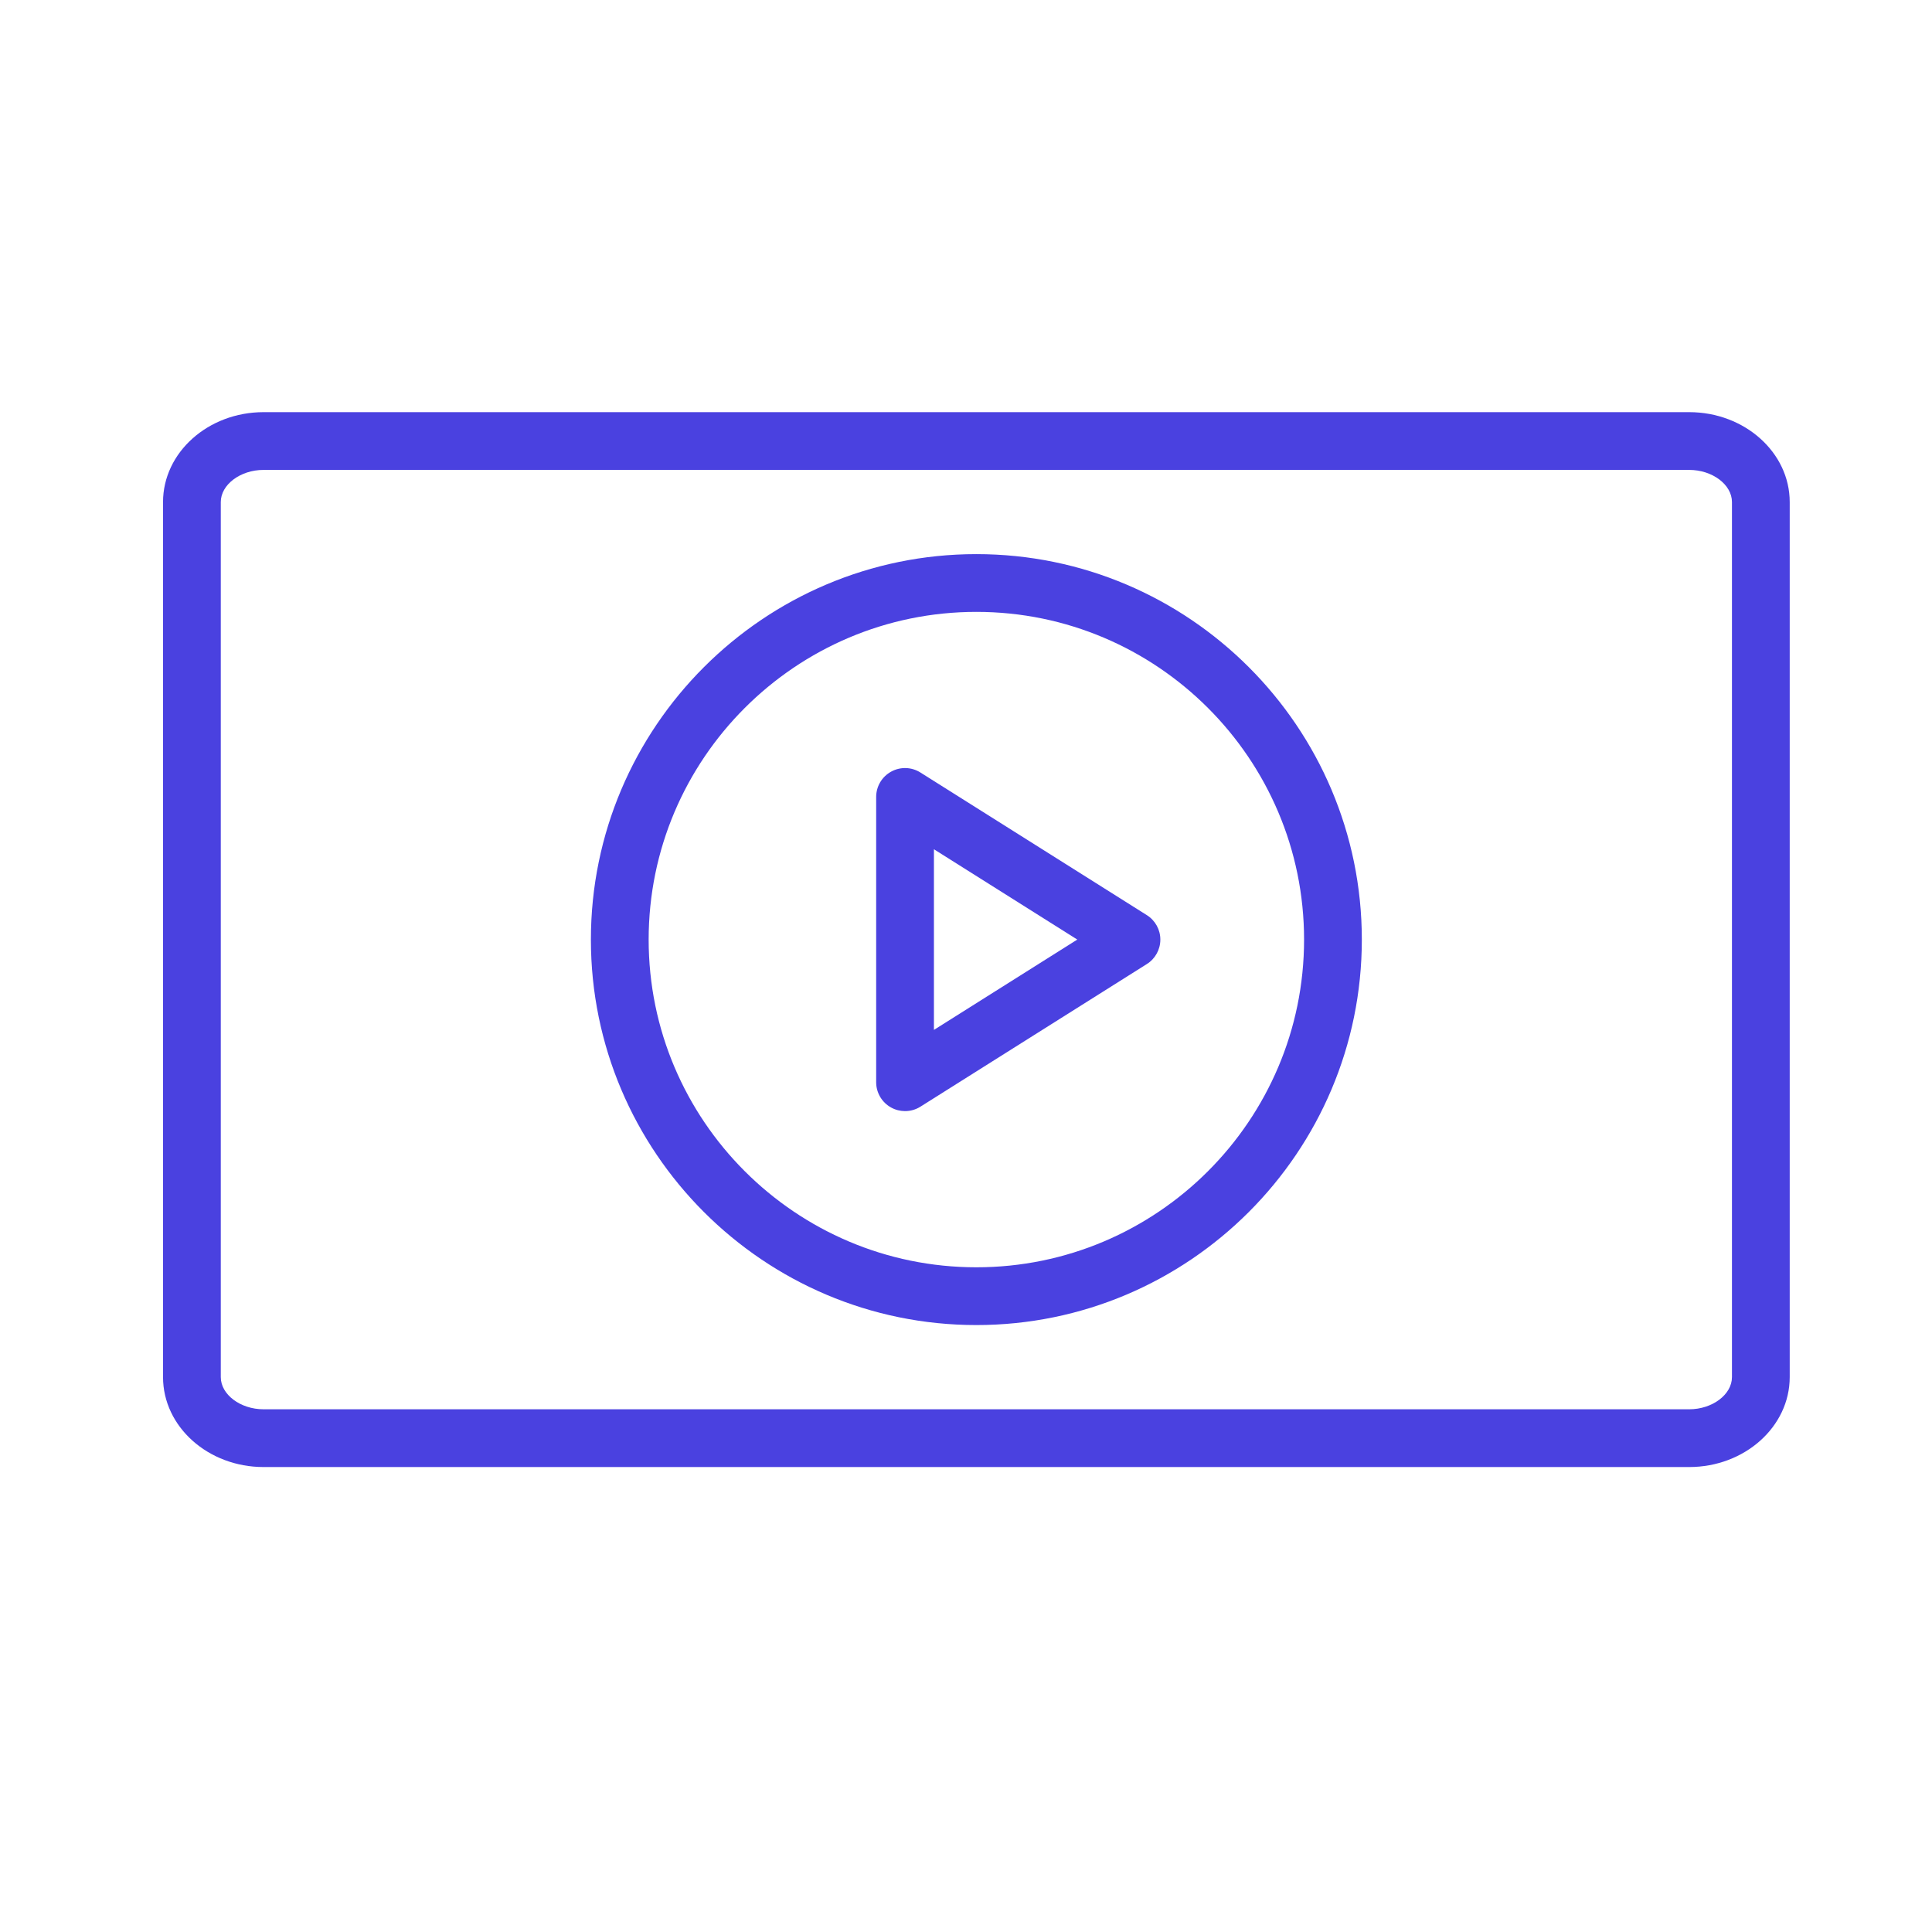
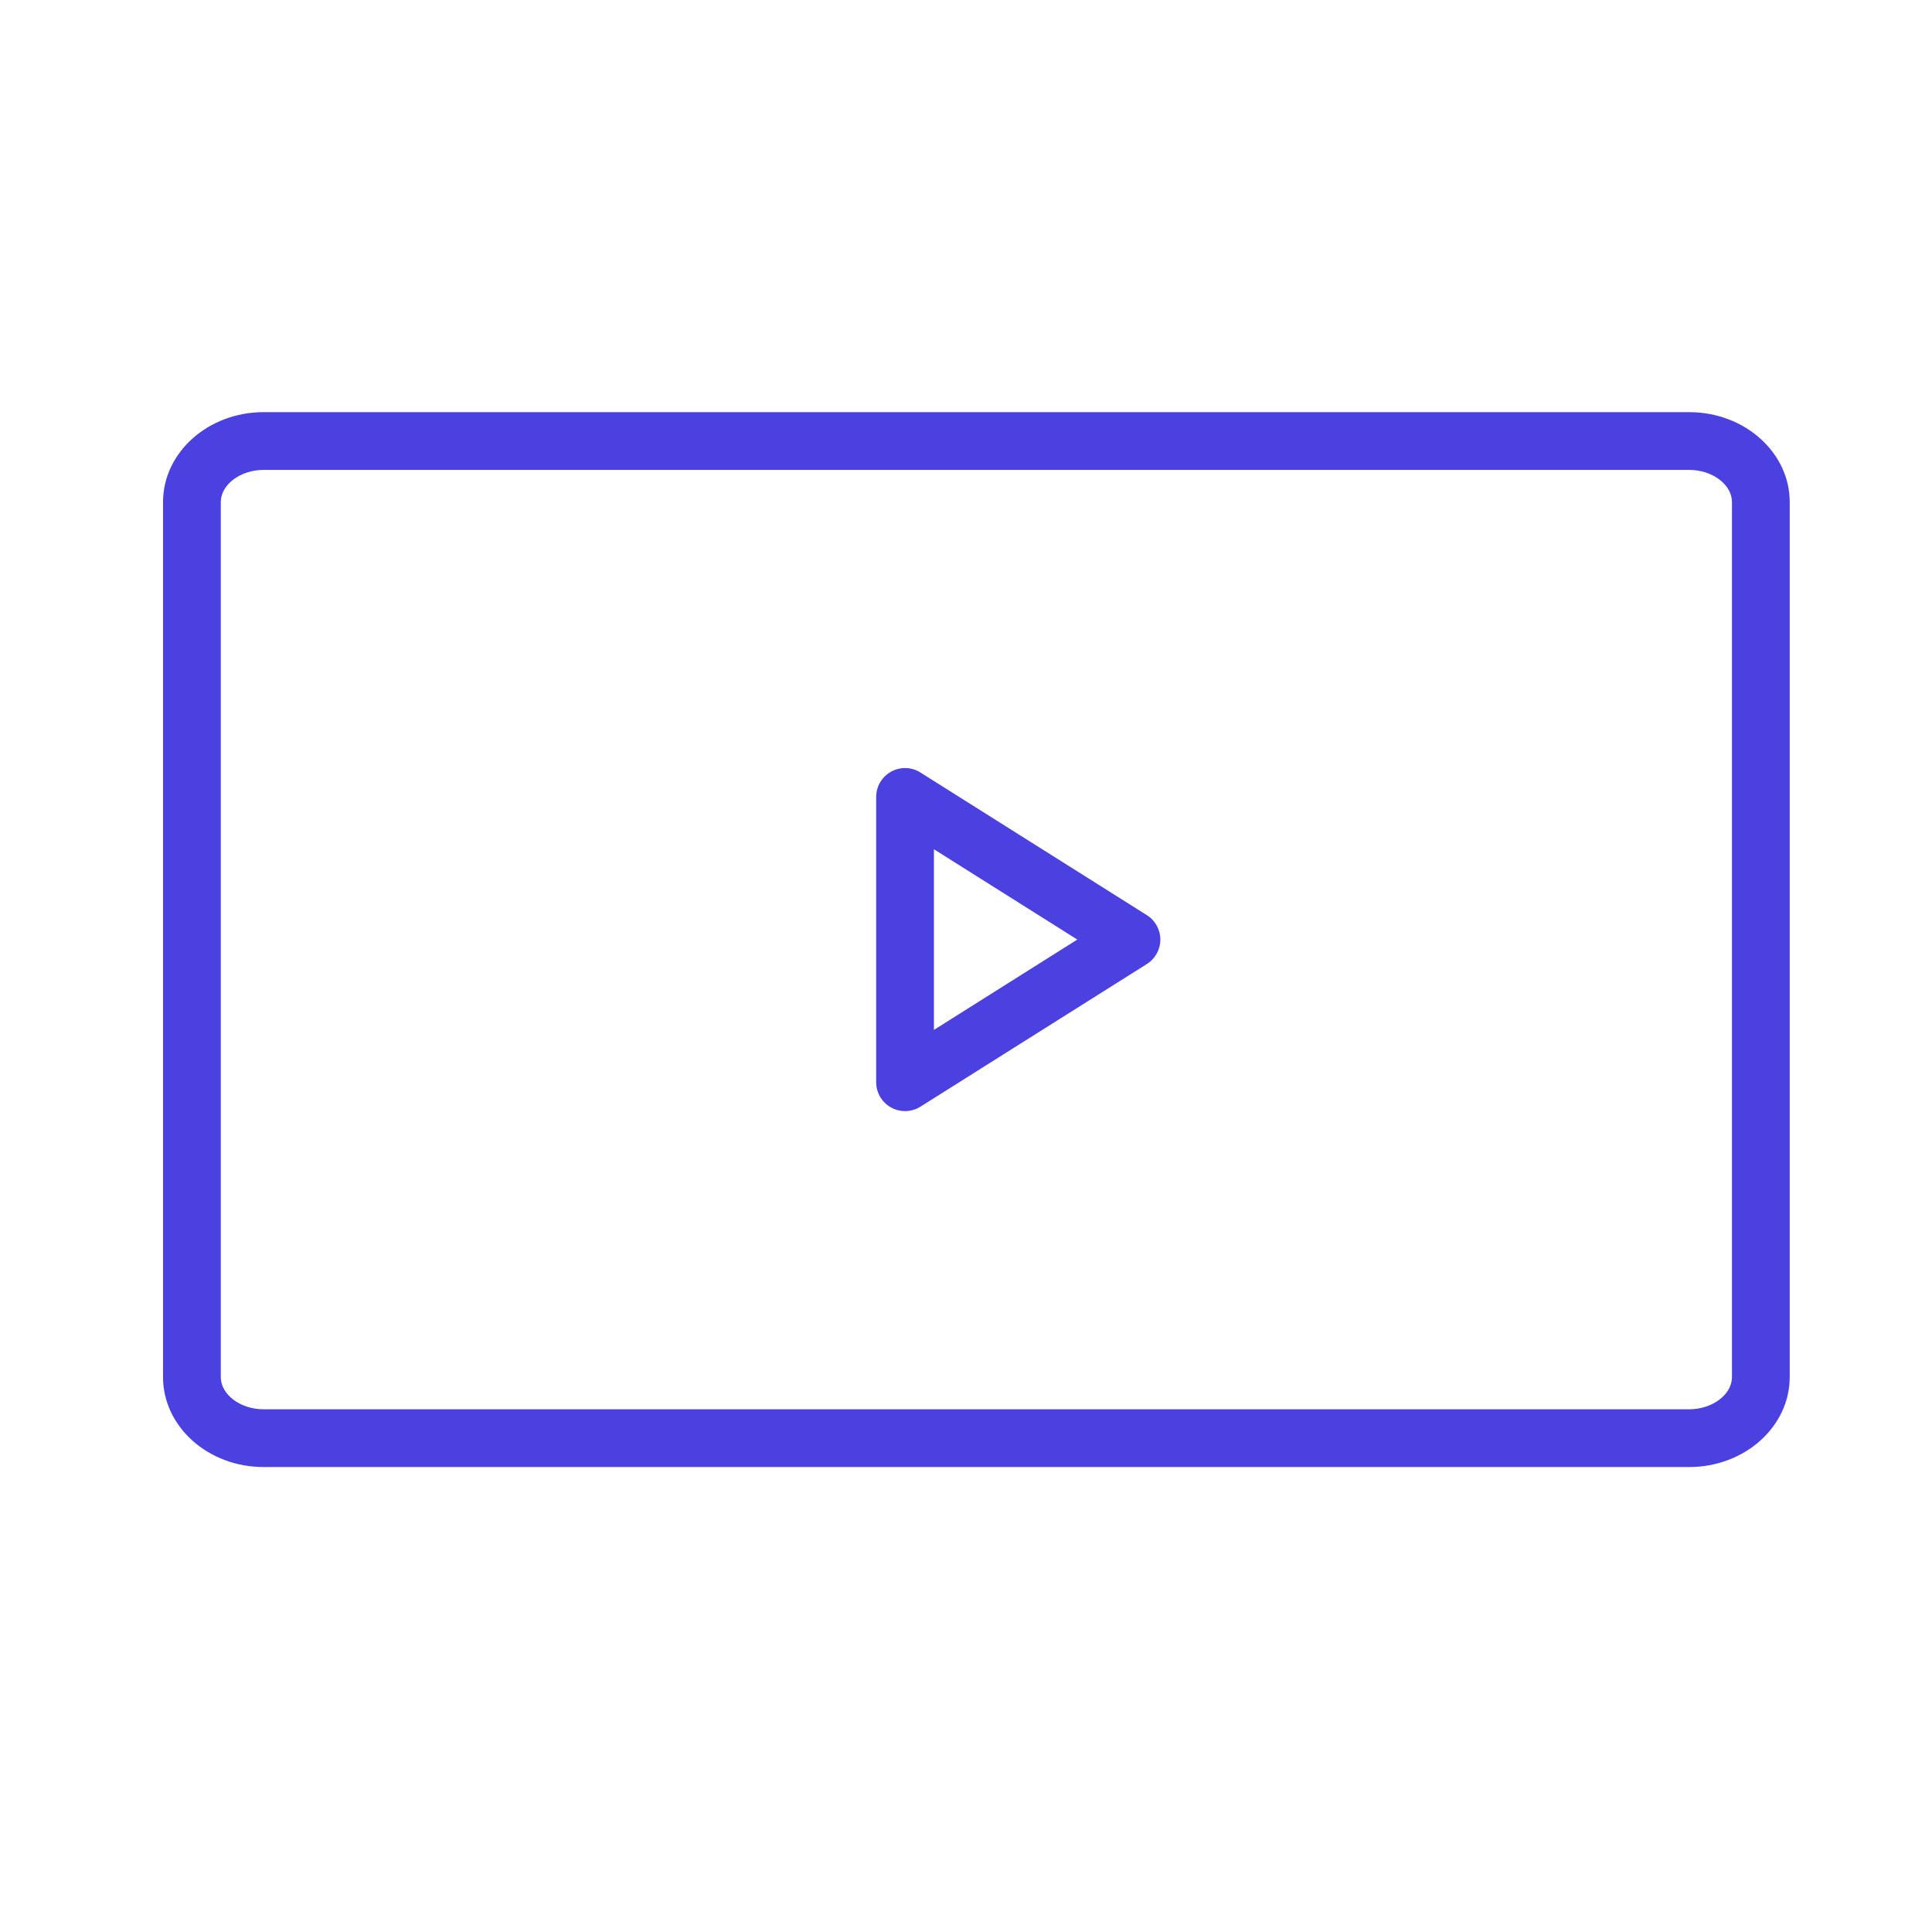
<svg xmlns="http://www.w3.org/2000/svg" width="340" height="340" viewBox="0 0 340 340" fill="none">
  <path d="M297.271 72.532H46.38C36.626 72.532 28.691 79.63 28.691 88.355V242.349C28.691 251.074 36.626 258.175 46.38 258.175H297.271C307.026 258.175 314.96 251.074 314.96 242.349V88.355C314.96 79.63 307.026 72.532 297.271 72.532ZM304.796 242.349C304.796 245.415 301.351 248.011 297.271 248.011H46.38C42.301 248.011 38.855 245.415 38.855 242.349V88.355C38.855 85.288 42.301 82.696 46.38 82.696H297.271C301.351 82.696 304.796 85.288 304.796 88.355V242.349Z" fill="#4A41E0" />
-   <path d="M171.824 97.516C134.42 97.516 103.988 127.947 103.988 165.352C103.988 202.756 134.42 233.188 171.824 233.188C209.228 233.188 239.659 202.756 239.659 165.352C239.659 127.947 209.228 97.516 171.824 97.516ZM171.824 223.023C140.023 223.023 114.152 197.149 114.152 165.352C114.152 133.555 140.023 107.68 171.824 107.68C203.624 107.68 229.495 133.551 229.495 165.352C229.495 197.152 203.624 223.023 171.824 223.023Z" fill="#4A41E0" />
  <path d="M201.831 161.053L161.98 135.95C160.419 134.961 158.437 134.903 156.817 135.801C155.194 136.696 154.191 138.4 154.191 140.25V190.454C154.191 192.304 155.198 194.008 156.817 194.903C157.583 195.326 158.426 195.536 159.273 195.536C160.215 195.536 161.157 195.276 161.98 194.757L201.831 169.652C203.308 168.723 204.202 167.097 204.202 165.352C204.202 163.607 203.308 161.981 201.831 161.053ZM164.356 181.246V149.455L189.586 165.349L164.356 181.246Z" fill="#4A41E0" />
</svg>